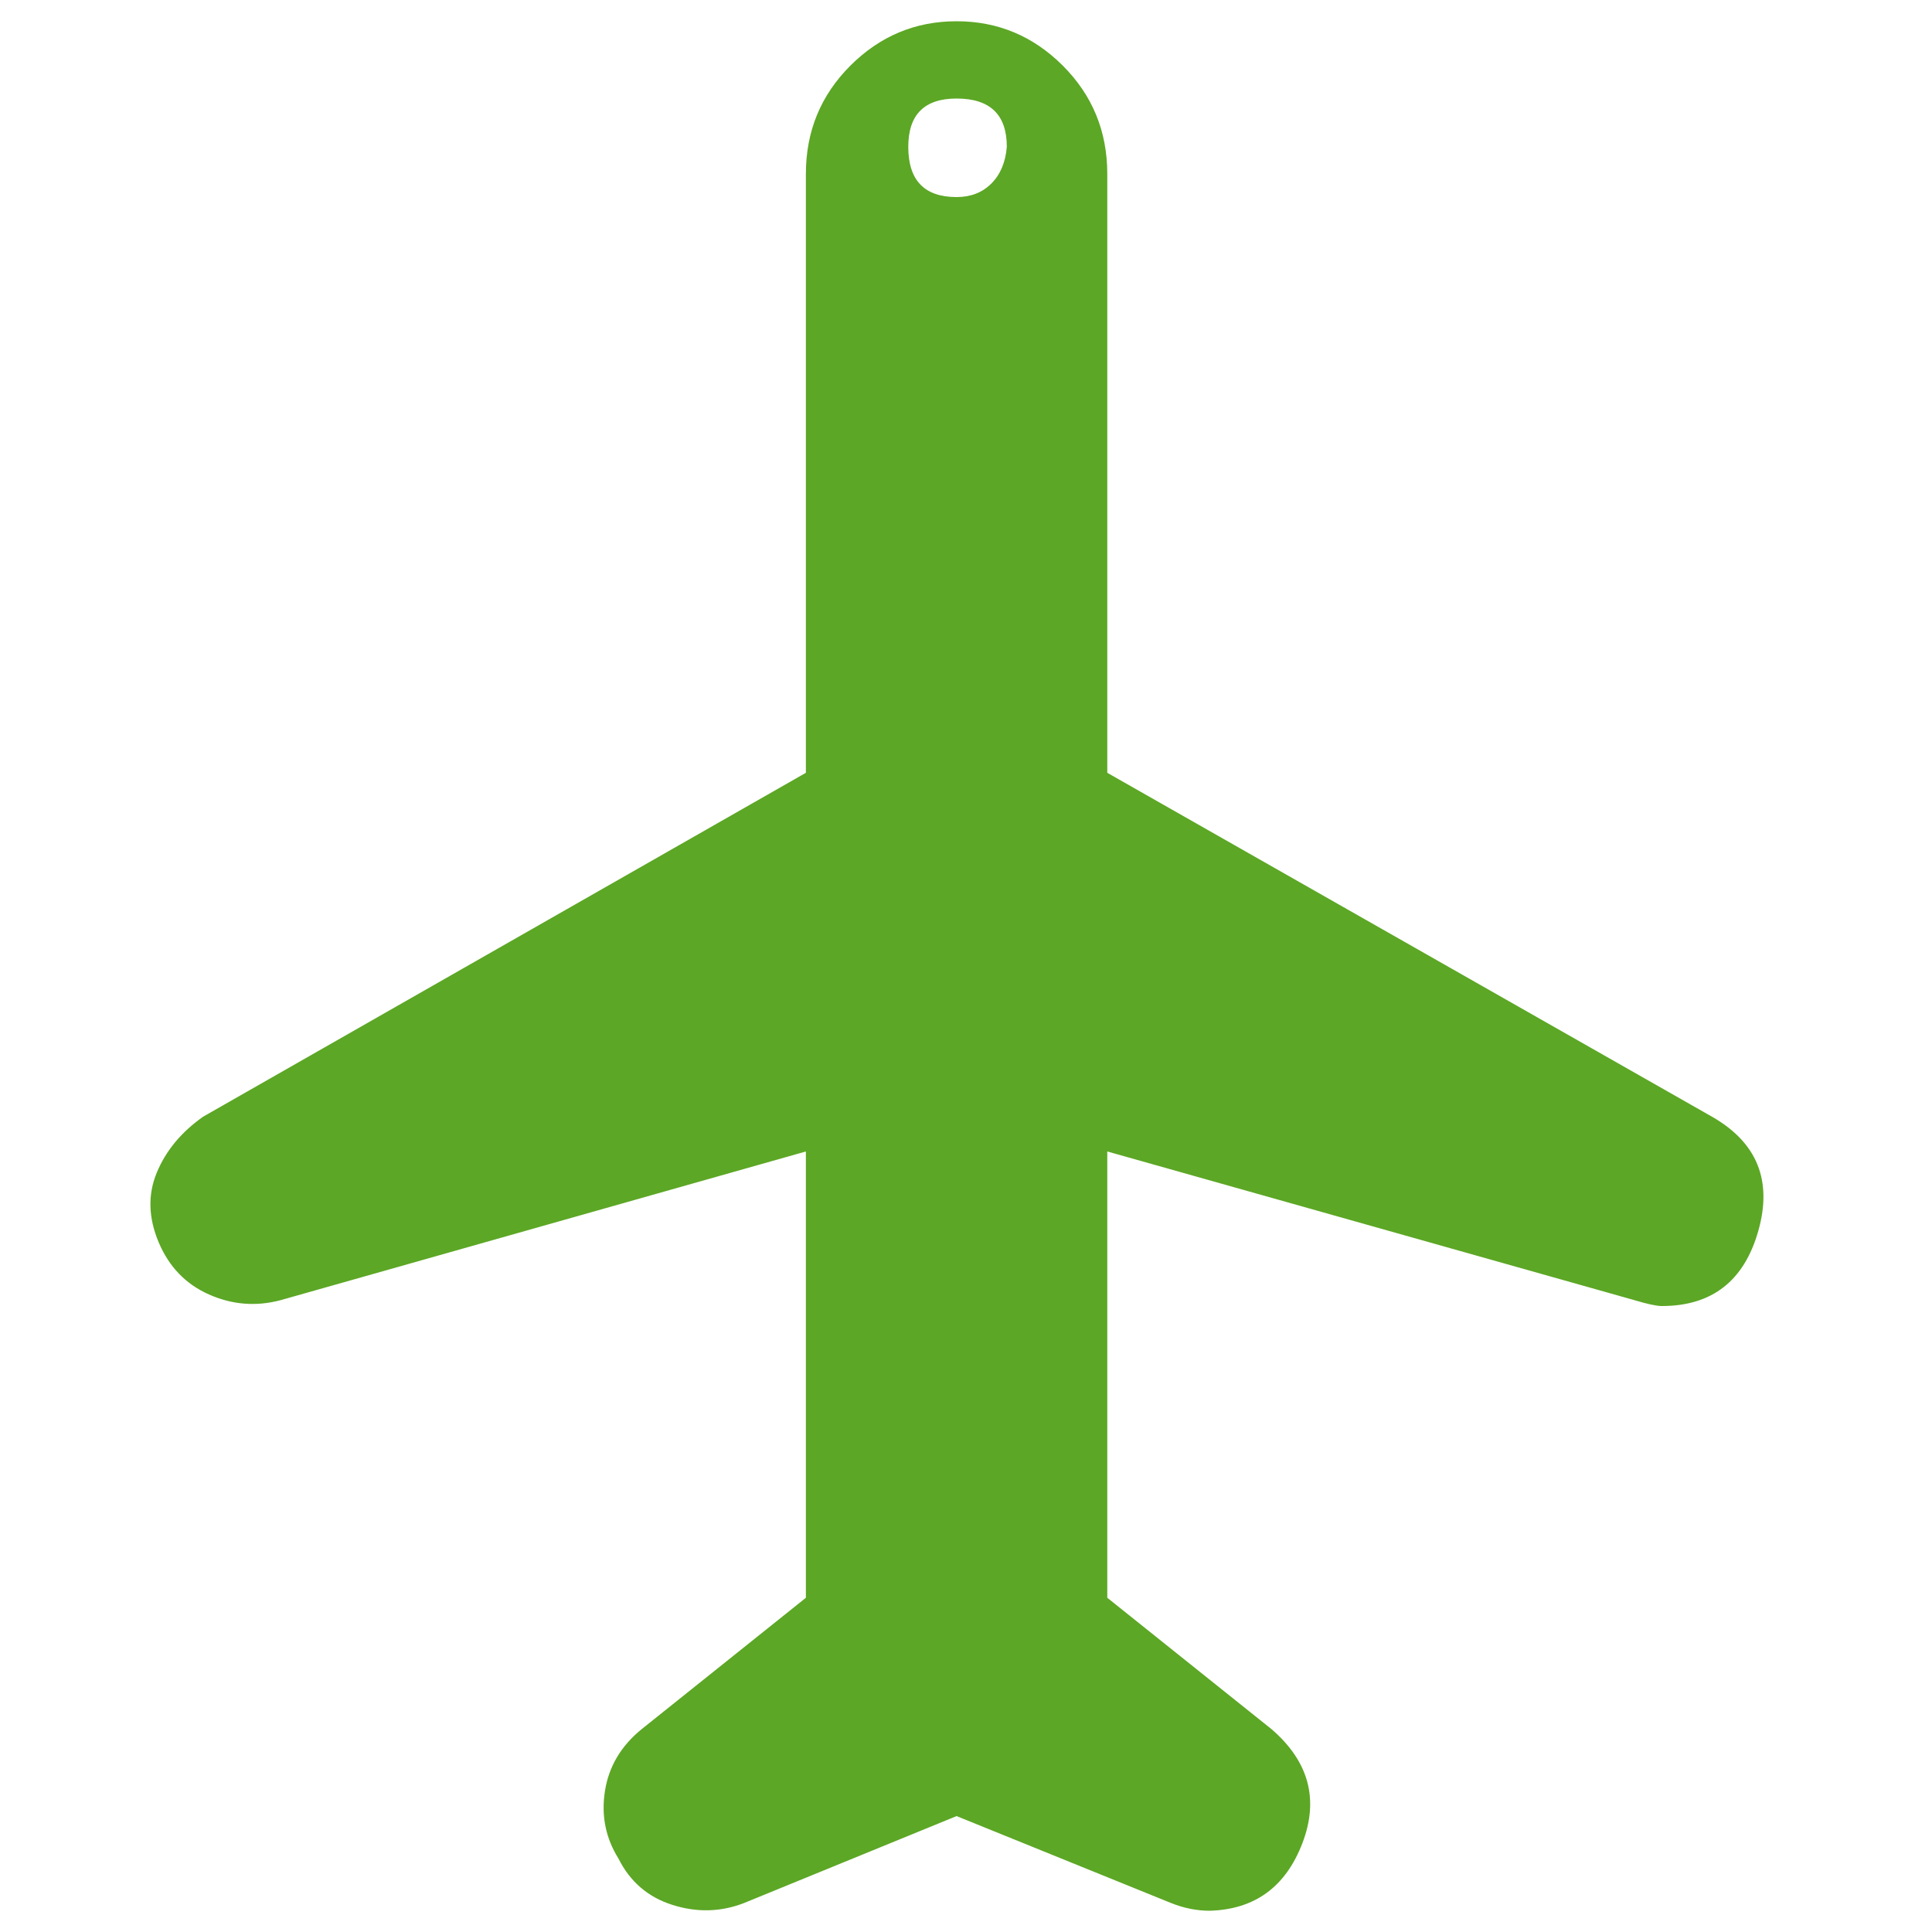
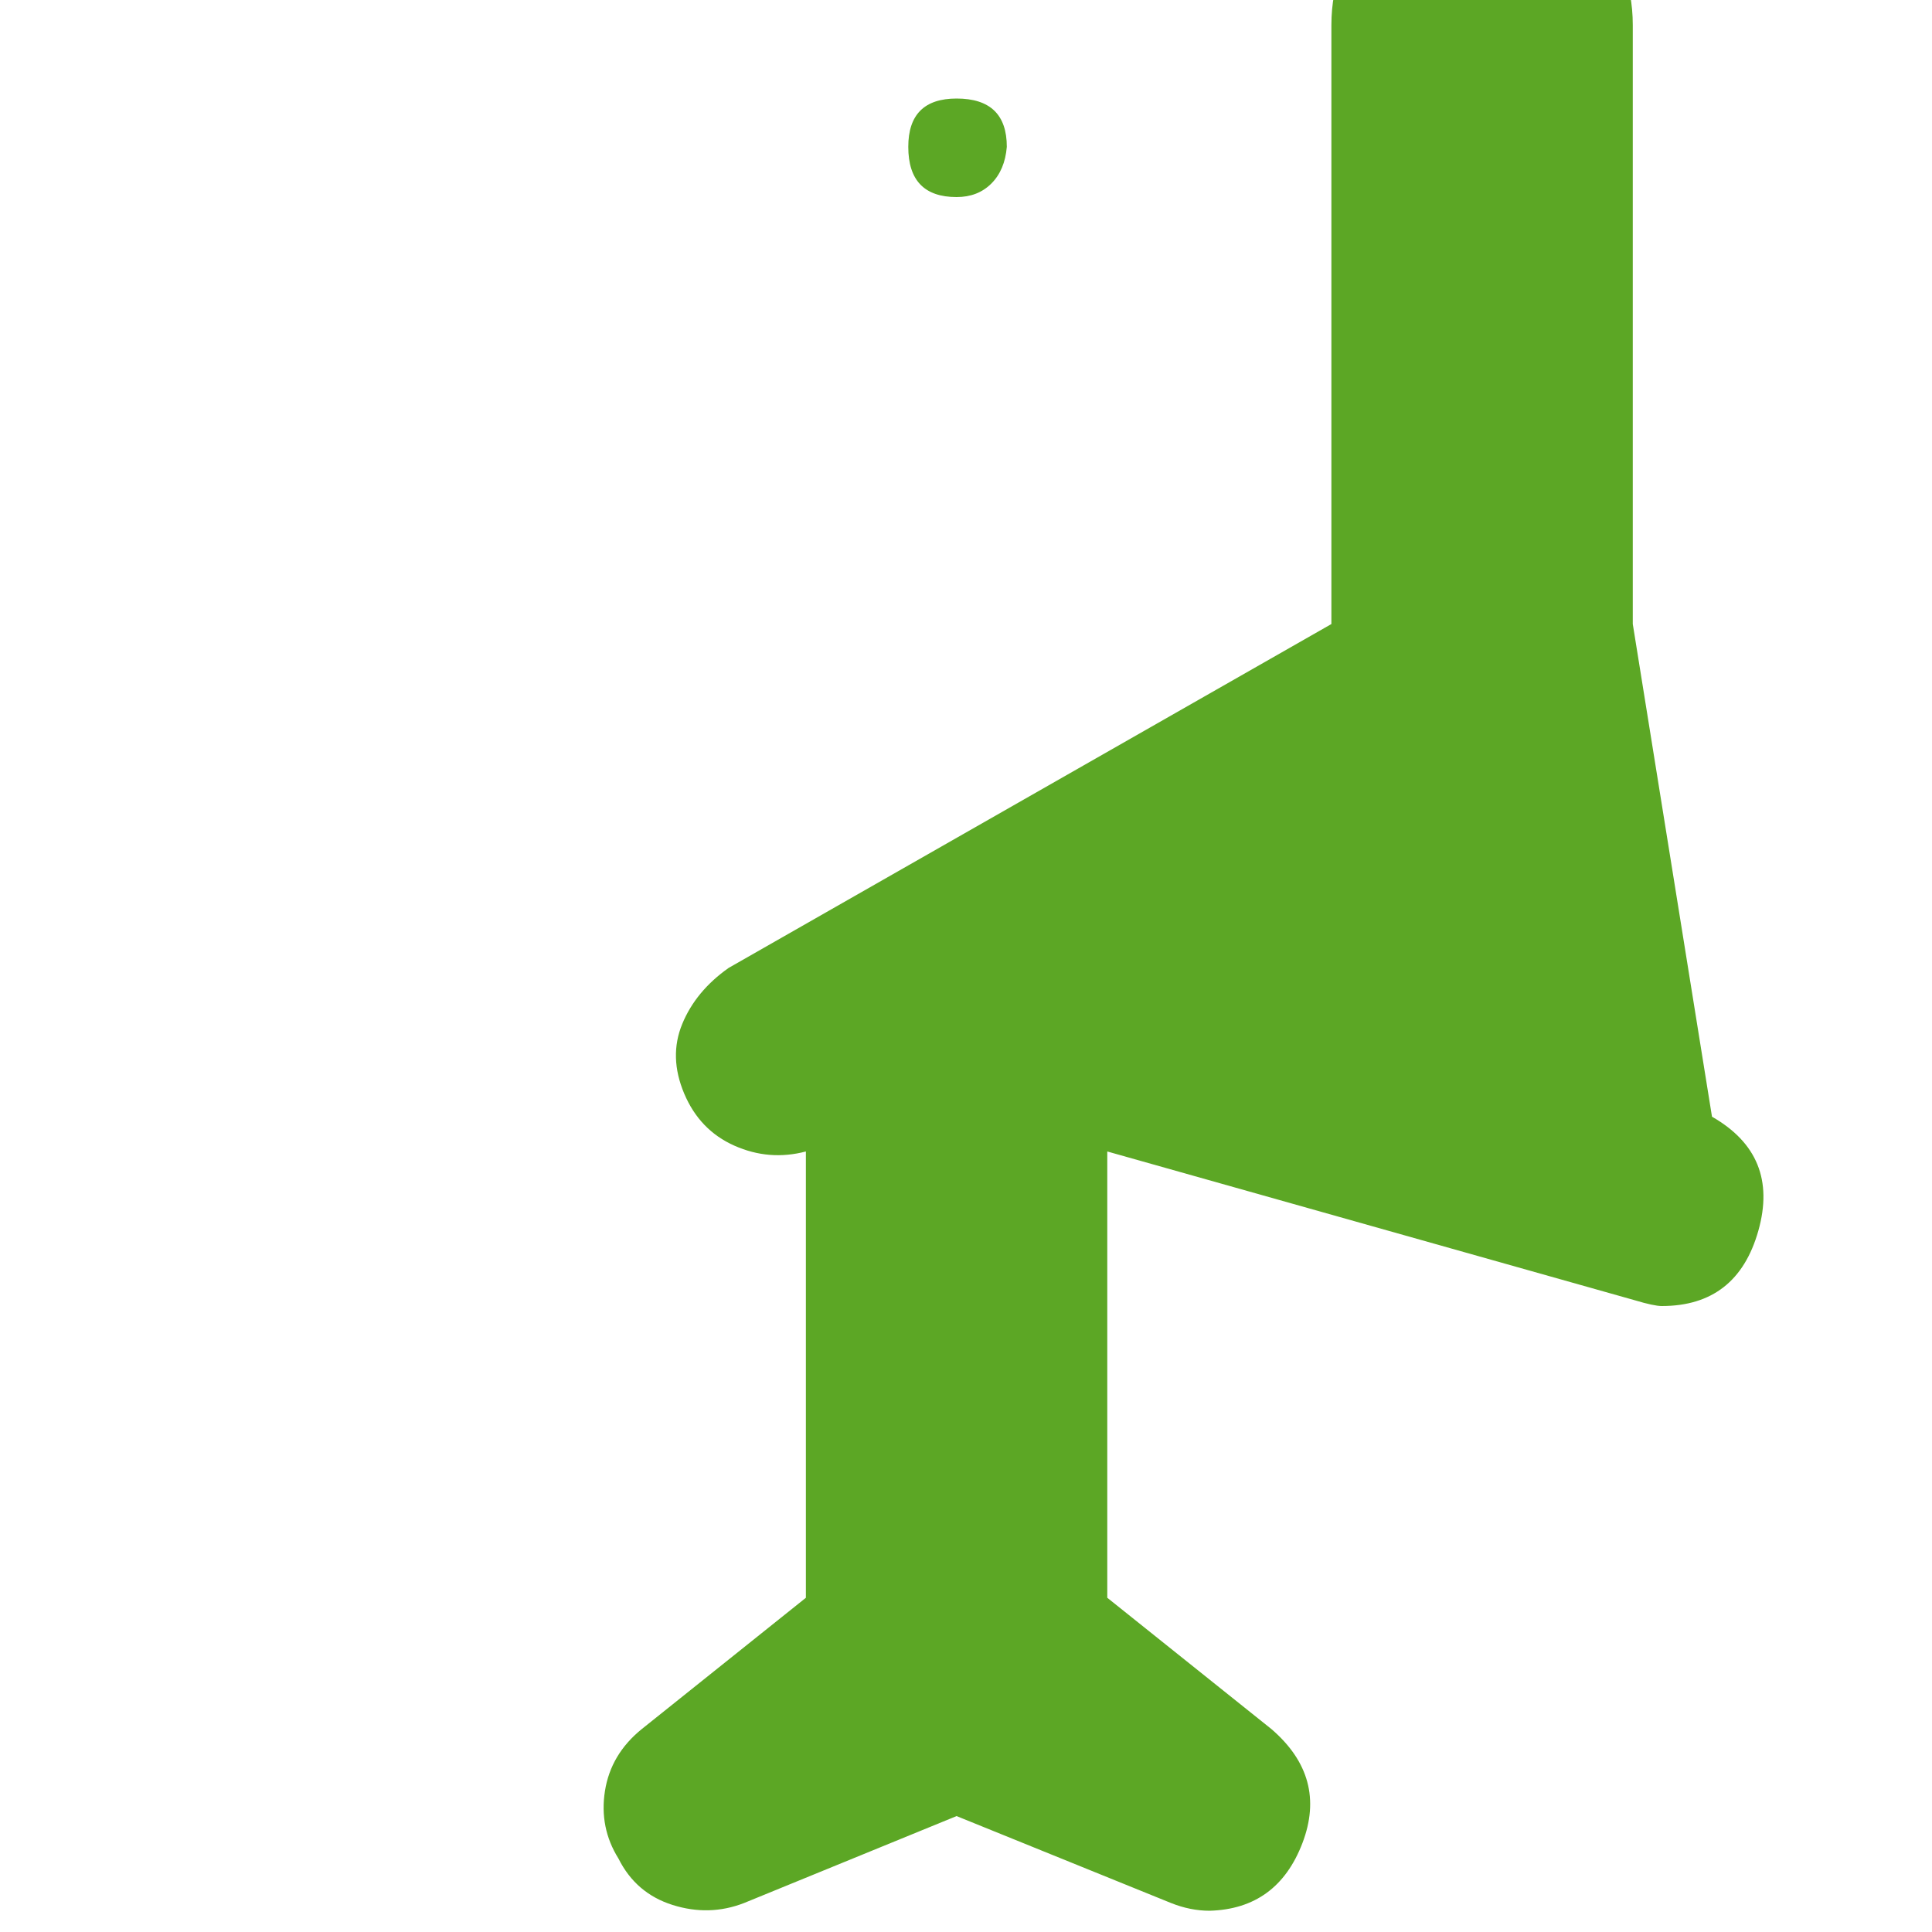
<svg xmlns="http://www.w3.org/2000/svg" version="1.1" width="250" height="250" viewBox="0 0 27 32">
-   <path style="fill:#5ca725" d="M25.856 18.496q1.12 0.64 0.768 1.888t-1.6 1.248q-0.128 0-0.448-0.096l-8.736-2.464v7.392l2.72 2.176q0.928 0.8 0.512 1.888t-1.536 1.12q-0.32 0-0.64-0.128l-3.552-1.44-3.52 1.44q-0.576 0.224-1.184 0.032t-0.896-0.768q-0.32-0.512-0.224-1.12t0.608-1.024l2.72-2.176v-7.392l-8.704 2.464q-0.608 0.16-1.184-0.096t-0.832-0.864-0.032-1.152 0.768-0.928l9.984-5.696v-9.92q0-1.056 0.736-1.792t1.76-0.736 1.76 0.736 0.736 1.792v9.92zM13.344 3.264q0.352 0 0.576-0.224t0.256-0.608q0-0.8-0.832-0.8-0.8 0-0.8 0.8 0 0.832 0.8 0.832z" />
+   <path style="fill:#5ca725" d="M25.856 18.496q1.12 0.64 0.768 1.888t-1.6 1.248q-0.128 0-0.448-0.096l-8.736-2.464v7.392l2.72 2.176q0.928 0.8 0.512 1.888t-1.536 1.12q-0.32 0-0.64-0.128l-3.552-1.44-3.52 1.44q-0.576 0.224-1.184 0.032t-0.896-0.768q-0.32-0.512-0.224-1.12t0.608-1.024l2.72-2.176v-7.392q-0.608 0.16-1.184-0.096t-0.832-0.864-0.032-1.152 0.768-0.928l9.984-5.696v-9.92q0-1.056 0.736-1.792t1.76-0.736 1.76 0.736 0.736 1.792v9.92zM13.344 3.264q0.352 0 0.576-0.224t0.256-0.608q0-0.8-0.832-0.8-0.8 0-0.8 0.8 0 0.832 0.8 0.832z" />
</svg>